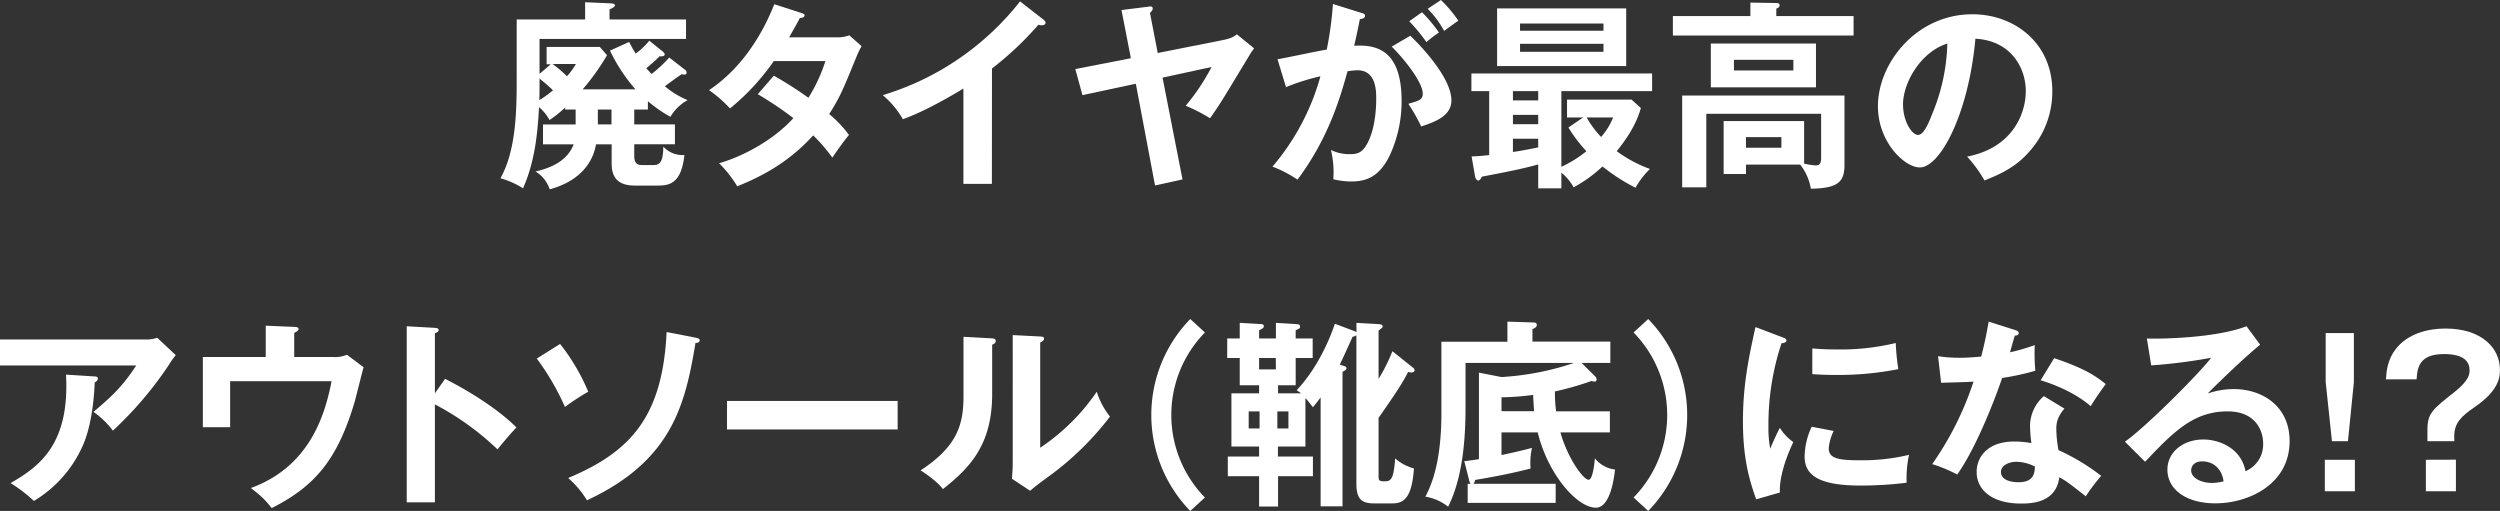
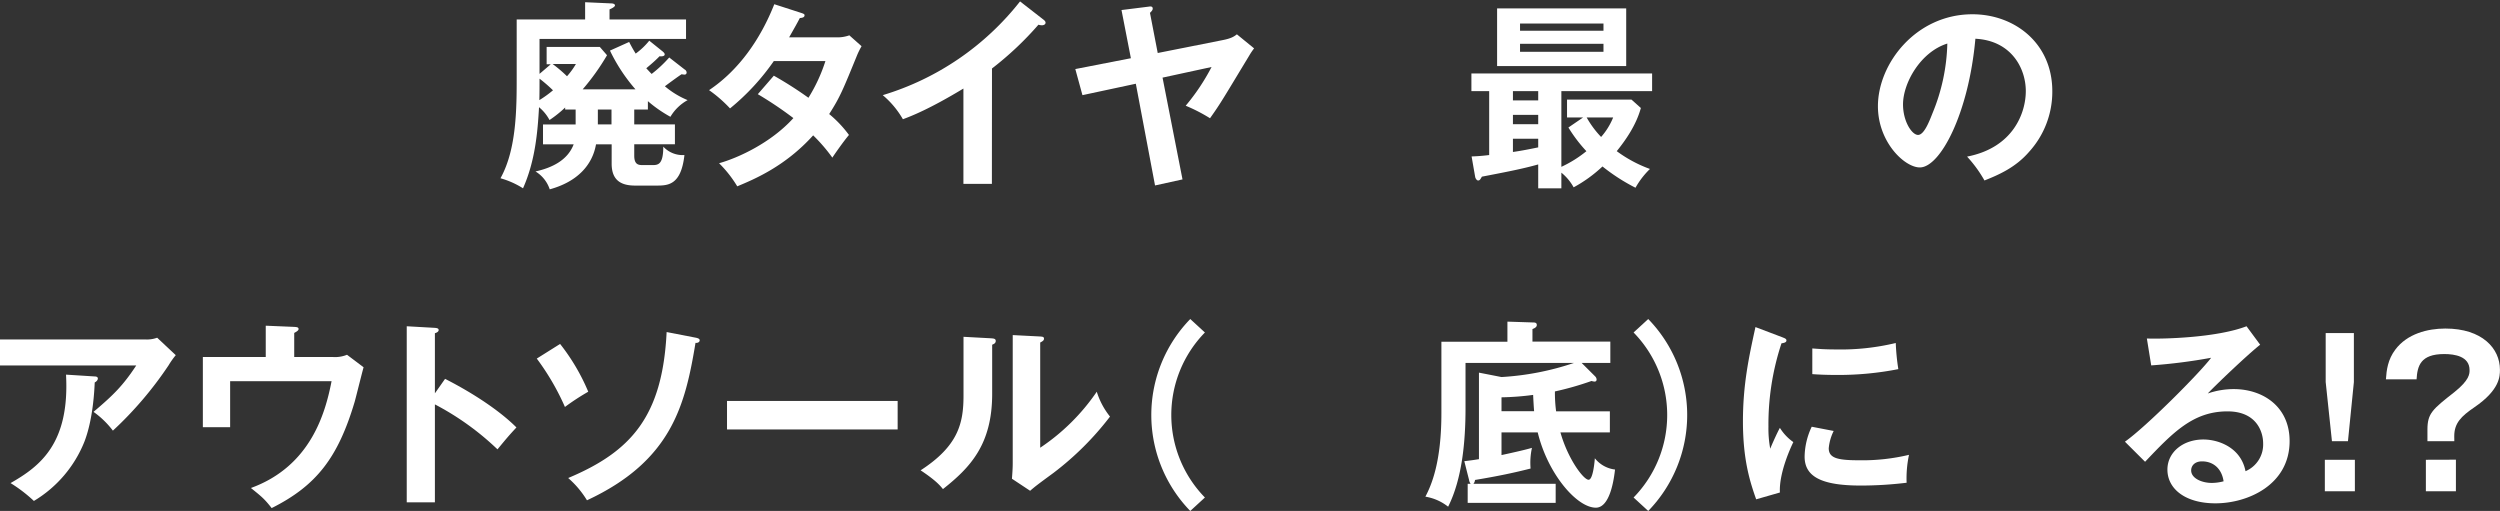
<svg xmlns="http://www.w3.org/2000/svg" viewBox="0 0 798.98 163.3">
  <rect x="0" y="0" width="798.98" height="163.3" fill="#333333" stroke="none" />
  <defs>
    <style>.cls-1{fill:#fff;}</style>
  </defs>
  <g id="レイヤー_2" data-name="レイヤー 2">
    <g id="レイヤー_1-2" data-name="レイヤー 1">
      <path class="cls-1" d="M207.06,35H202.7v4.75h13v6.35h-13v3.66c0,3,1.51,3,2.84,3h3.09c1.84,0,3.35-.38,3.35-5.9a8.42,8.42,0,0,0,6.76,2.69c-1.07,9.69-5.3,9.76-9,9.76H203c-4.36,0-7.52-1.54-7.52-7V46.13h-5c-1.14,6.55-5.88,11.94-14.79,14.38a10.56,10.56,0,0,0-4.55-5.71c5.44-1.22,10.3-3.66,12.2-8.67h-9.8V39.78h10.43V35h-3.35v-.64a37.7,37.7,0,0,1-5,4,13.66,13.66,0,0,0-3.35-4.1c-.44,7.83-1.2,17.13-5.12,25.92a27.12,27.12,0,0,0-7.2-3.21c5.18-9.3,5.18-22.46,5.18-32.59V6.22H187V.71l8.41.38c.37,0,1.13.13,1.13.64S195.24,2.82,194.8,3V6.22h24.45v6.23H172.43V23.61l3.6-3.08H174.7V15h17L194,17.65a73.54,73.54,0,0,1-7.78,10.9h16.87a55.05,55.05,0,0,1-8.15-12.38l6.13-2.76c.95,1.86,1.46,2.69,2.09,3.72A22.65,22.65,0,0,0,207.5,13l4.23,3.4c.44.38.7.64.7,1s-.38.71-1.65.58c-1.83,1.92-4,3.59-4.23,3.85.44.45.82.9,1.71,1.8a40.34,40.34,0,0,0,5.62-5.26l4.93,3.84a1.15,1.15,0,0,1,.63,1,.64.64,0,0,1-.63.64,5.11,5.11,0,0,1-.95-.13c-.88.52-4.61,3.28-5.37,3.85a27.24,27.24,0,0,0,7.27,4.43,14.49,14.49,0,0,0-5.5,5.33,41.78,41.78,0,0,1-7.2-5Zm-34.69-3a34.58,34.58,0,0,0,4.36-3.14,46.73,46.73,0,0,0-4.3-3.72C172.43,26.82,172.43,29.9,172.37,32.08Zm4.23-11.55a43.16,43.16,0,0,1,4.61,3.92,23.84,23.84,0,0,0,2.85-3.92ZM191.07,35v4.75h4.36V35Z" />
      <path class="cls-1" d="M247.31,24.19a120.09,120.09,0,0,1,11.06,7.06,52.13,52.13,0,0,0,5.43-11.74H247.31a73.35,73.35,0,0,1-14,15.14,42.41,42.41,0,0,0-6.7-5.84c9.6-6.42,16.49-16.43,20.85-27.46L256,4.11c.75.25,1.13.38,1.13.77,0,.83-1.13.83-1.51.89-1,1.93-2,3.66-3.42,6.16h15a11.18,11.18,0,0,0,4.24-.64l3.91,3.47A27.11,27.11,0,0,0,274,17.45c-4.62,11.3-5.5,13.54-9,19a37,37,0,0,1,6.32,6.68c-1.83,2.18-4.49,6-5.31,7.25a52.89,52.89,0,0,0-6.13-7.12c-8.91,9.88-18.76,14-24.26,16.29a37.49,37.49,0,0,0-5.81-7.38c6.19-1.73,16.68-6.6,23.75-14.43a118.15,118.15,0,0,0-11.37-7.64Z" />
      <path class="cls-1" d="M317,58.77h-9.1V28.3c-10.93,6.6-16.62,8.79-19.34,9.81a28.55,28.55,0,0,0-6.44-7.7A88.14,88.14,0,0,0,326,.45l7.58,5.9c.38.32.57.58.57.9,0,.58-.63.83-1.14.83a3.44,3.44,0,0,1-1.13-.19,103,103,0,0,1-14.85,14Z" />
      <path class="cls-1" d="M390.69,12.83c3-.57,3.85-1.28,4.61-1.86l5.5,4.49a20.76,20.76,0,0,0-1.52,2.25c-8.28,13.67-9.1,15.21-12.57,20.08a53.1,53.1,0,0,0-7.77-4,67.55,67.55,0,0,0,8.27-12.38l-15.67,3.4,6.38,32.53-8.78,1.93L363,26.76l-17.06,3.65-2.28-8.34,17.76-3.46-3-15.4,8.72-1.09c.44-.07,1.26-.2,1.26.64,0,.58-.63,1.09-.88,1.35L370,16.94Z" />
-       <path class="cls-1" d="M435.05,4.11c.7.19,1.2.38,1.2.89s-.32,1-1.64,1.1c-.57,2.75-1.2,6-1.84,8.53,7.27-.45,15.17,1.41,15.17,17.64A41.06,41.06,0,0,1,444,50c-3.22,6.29-7.07,8-12.13,8a24.83,24.83,0,0,1-5.75-.71,30.64,30.64,0,0,0-.76-9.36,13.25,13.25,0,0,0,5.75,1.34c2.72,0,4.62-.19,6.64-5.07s2.08-11.16,2.08-12.51c0-2.69,0-9.24-6.06-9.24a27.07,27.07,0,0,0-3.1.32c-2.46,8.73-6.07,21.31-16,34.65a38.25,38.25,0,0,0-8-4.17A75,75,0,0,0,422,24.38,68.7,68.7,0,0,0,411,27.85l-2.72-8.92c2.53-.39,13.46-2.76,15.74-3.08A114.72,114.72,0,0,0,426,1.28Zm15.67,7.31c4.42,4.24,13.14,13.86,13.14,20.66,0,5.07-5.43,6.93-9.66,8.34a57.62,57.62,0,0,0-4.11-7.25c3.47-1,4.61-1.28,4.61-3.27,0-3.34-5.24-10.33-9.92-15Zm3.73-7.51a47.29,47.29,0,0,1,5.43,6.48,35.35,35.35,0,0,0-4,3.08,53.71,53.71,0,0,0-5.5-6.67ZM460.51,0a41.09,41.09,0,0,1,5.56,6.61c-1.76,1.22-2.08,1.47-4.55,3.27a29.68,29.68,0,0,0-5.24-7.06Z" />
      <path class="cls-1" d="M499,53.32a37.9,37.9,0,0,0,8-5,46.83,46.83,0,0,1-5.75-7.57l4.68-3.2h-5.12V31.83h20.6l3,2.69c-1.52,5.52-4.87,10.27-7.71,13.79A41.78,41.78,0,0,0,527.31,54a26.29,26.29,0,0,0-4.62,6,61,61,0,0,1-10.55-6.8,43.8,43.8,0,0,1-9.22,6.67A15.9,15.9,0,0,0,499,55.18v5h-7.4V52.55c-5.24,1.48-11.05,2.57-18,3.91-.51.9-.7,1.22-1.2,1.22s-.89-.77-.95-1.15L470.31,50c1.52-.06,3-.13,5.62-.45V29.13h-5.68V23.48H528v5.65H499ZM519.72,2.69V21.11H478.46V2.69ZM491.6,29.13h-8.08v2.95h8.08Zm0,7.57h-8.08v3h8.08Zm0,7.64h-8.08v4.23c2.71-.38,5.3-.9,8.08-1.47ZM512.46,9.82V7.51H485.79V9.82ZM485.79,14v2.56h26.67V14Zm21.3,23.55a30.55,30.55,0,0,0,4.61,6.22,21.8,21.8,0,0,0,3.85-6.22Z" />
-       <path class="cls-1" d="M592.39,5.13v6.23H534.64V5.13h24.77V.83l8.15.13c.32,0,1.2,0,1.2.71s-.63.9-1.07,1.09V5.13ZM558,52.61v3h-7.14V38.69h25.72v13.6a22.86,22.86,0,0,0,3.73.58c1,0,1.71-.38,1.71-2.37V36.38H545.32V59.86h-7.71V30.54h51.87V52.68c0,5.39-2,7.51-10.74,7.63a17,17,0,0,0-3.41-7.7Zm22.37-38.69v14H546.77v-14Zm-26.22,5.2v3.4h19v-3.4ZM558,43.82v3.4h11.32v-3.4Z" />
      <path class="cls-1" d="M628.66,50.05c14.92-2.89,18.77-14.18,18.77-20.92,0-7.44-4.74-16.17-16.11-16.75-2.15,23.94-11.25,41.13-17.76,41.13-4.86,0-13.39-8.08-13.39-19.57,0-13.66,12.19-29.38,30.2-29.38,13.46,0,25.53,9.23,25.53,24.57a28.54,28.54,0,0,1-7.46,19.44c-4.29,4.94-9.54,7.25-14.22,9.11A40.63,40.63,0,0,0,628.66,50.05ZM608.19,33.36c0,5.46,2.85,9.76,4.8,9.76s3.61-4.37,4.62-6.93a61.83,61.83,0,0,0,4.74-22.27C613.75,16.62,608.19,26.56,608.19,33.36Z" />
      <path class="cls-1" d="M46.69,108.5a9.5,9.5,0,0,0,3.54-.57l5.94,5.58a26.39,26.39,0,0,0-2.27,3.21,116.68,116.68,0,0,1-17.82,20.91,28.45,28.45,0,0,0-6.19-6c6.44-5.45,9.41-8.4,13.65-14.82H0V108.5ZM30.27,120.31c.44,0,1,.13,1,.64,0,.71-.76,1.16-1,1.28C30,128.91,29,135.9,27,141.1a38.87,38.87,0,0,1-16.17,19,46.24,46.24,0,0,0-7.46-5.71C12.83,149,22.3,141.74,21.1,119.73Z" />
      <path class="cls-1" d="M106.28,114.09a10,10,0,0,0,4.62-.71l5.3,4c-.5,1.73-2.4,9.43-2.84,11-5.31,17.84-12.19,26.82-26.54,34-2.34-3-3.28-3.72-6.63-6.42,19.21-7,23.82-24.13,25.78-34.13H73.55v14.69H64.83V114.09h20.1v-10l9.1.38c1.07.07,1.39.19,1.39.71s-1,1-1.39,1.22v7.7Z" />
      <path class="cls-1" d="M142.24,121.08c8.85,4.49,17.5,10.2,22.81,15.53-2.46,2.63-3.35,3.72-6.06,7a87.42,87.42,0,0,0-20-14.37v31.31h-9V104.27l9,.51c.63.07,1.2.13,1.2.71s-.82.9-1.2,1V125.7Z" />
      <path class="cls-1" d="M179,109.92a65.27,65.27,0,0,1,9,15.27,74.37,74.37,0,0,0-7.45,4.87,78.54,78.54,0,0,0-9-15.46Zm43.34-2c.95.19,1.27.45,1.27.83,0,.64-.7.9-1.33.83-3.29,19.77-7.52,37.67-34.69,50.31a30.32,30.32,0,0,0-6-7.12c20-8.41,30.14-19.57,31.46-46.65Z" />
      <path class="cls-1" d="M286.88,128.14v9.11H232.35v-9.11Z" />
      <path class="cls-1" d="M316.77,108.12c.64.06,1.46.06,1.46.83s-.63,1-1.14,1.22v15.72c0,16.3-7.14,23.61-15.73,30.42-1-1.22-2.28-2.76-7.14-6,12-7.77,13.71-15,13.71-23.87v-18.8Zm15.67-.58c.7.07,1.21.07,1.21.71s-.64.9-1.21,1.22v33.62a66.55,66.55,0,0,0,18.08-17.9,24.07,24.07,0,0,0,4.23,7.95,95,95,0,0,1-18.07,18c-5.25,3.85-5.82,4.3-7.46,5.71L323.41,153c.13-1.73.25-3.33.25-5.07V107.09Z" />
      <path class="cls-1" d="M385.08,106.26a37.74,37.74,0,0,0,0,52.74l-4.68,4.3a44,44,0,0,1,0-61.34Z" />
-       <path class="cls-1" d="M433,105.87a2.86,2.86,0,0,1,.51.32v-3l7,.39c.76.06,1.39.19,1.39.77,0,.32-.44.64-1.32,1.28v15.46a54.09,54.09,0,0,0,4.42-8.85l6.57,5.26a1.09,1.09,0,0,1,.51.83c0,.26-.19.71-1.08.71a2.76,2.76,0,0,1-.95-.19c-2.08,4-4.1,7-9.47,14.69v18.48c0,1.35.06,1.8,1.7,1.8,2,0,3.1,0,3.6-7.32a15,15,0,0,0,6,3.21c-.64,9.5-3.29,11.17-6.89,11.17h-5.88c-4.11,0-5.62-1.54-5.62-6.42V107.16a2.63,2.63,0,0,1-1.2.45c-.63,1.41-3.48,7.7-4.11,8.91l1,.33c.82.25,1.14.38,1.14.83s-.51.77-1.26,1.15v43h-7V127c-1.2,1.67-1.83,2.38-2.46,3.15-1.08-1.41-1.65-2.12-2.4-2.95V142.7h-8.79v3.21h11.19v6.29H408.46v9.69H402.4V152.2h-10v-6.29h10V142.7h-8.85v-17h8.85v-2.57h-6.19v-8.72h-4v-6.23h4v-5l6.63.38c.38,0,1.07.07,1.07.65s-.37.77-1.51,1.34v2.63h5.37v-5l6.25.38c.83.07,1.46.07,1.46.77s-.19.65-1.39,1.22v2.63h5.43v6.23h-5.43v8.72h-5.63v2.57h7.33c-.63-.51-.88-.64-1.39-1,8-8.4,11.88-20.14,12.2-21.23Zm-30.45,25.6h-3.48v5.46h3.48Zm5.18-17.06H402.4v3.65h5.37Zm.5,22.52h3.54v-5.46h-3.54Z" />
      <path class="cls-1" d="M509.82,120.31a1.49,1.49,0,0,1,.44,1,.6.6,0,0,1-.63.64,4.32,4.32,0,0,1-1-.19,95.88,95.88,0,0,1-11.69,3.34,45.5,45.5,0,0,0,.38,6.35h17.18v6.74H498.7c2.4,8.53,7.39,15.14,9,15.14,1.39,0,1.9-5.52,2-6.87a9.69,9.69,0,0,0,6.45,3.6c-.32,2.82-1.52,12.19-6.13,12.19-6.07,0-15.36-10.78-18.58-24.06H479.87v7.25c5.05-1.09,8-1.8,9.73-2.31a22.24,22.24,0,0,0-.44,6.61c-5.25,1.34-10.37,2.43-17.76,3.65a2.12,2.12,0,0,1-.5,1.22h26.28v6.1H469.06v-6.1H470a2.57,2.57,0,0,1-.5-1.22l-1.52-6c2.78-.32,3.79-.51,4.68-.64V119.09l7.2,1.41A88.05,88.05,0,0,0,503,116H468.37v14.5c0,10.58-1.08,22.58-5.56,31.44a15.76,15.76,0,0,0-7.27-3.21c2-3.79,5.12-11.16,5.12-26.69V109.21h21.1v-6.42l8,.26c.82,0,1.39.06,1.39.83s-.95,1.1-1.39,1.29v4h24.89V116h-9.16Zm-29.95,11.1h10.42c-.12-1.35-.25-3.72-.31-5.2a86.17,86.17,0,0,1-10.11.77Z" />
      <path class="cls-1" d="M522.08,159a37.74,37.74,0,0,0,0-52.74l4.68-4.3a44,44,0,0,1,0,61.34Z" />
      <path class="cls-1" d="M569.47,107.73c.95.39,1.46.52,1.46,1.09s-.64.77-1.58.9a82.41,82.41,0,0,0-4.17,26.63,35.87,35.87,0,0,0,.57,7.06c.18-.51,2.08-4.88,3.09-6.67a15.49,15.49,0,0,0,4.3,4.55c-.82,1.67-4.61,9.82-4.3,16.11l-7.58,2.18c-2-5.65-4.23-12.64-4.23-24.9,0-11.8,1.89-20.53,4-30.15Zm16.56,30a15.57,15.57,0,0,0-1.58,5.52c0,3.2,2.9,3.85,9.73,3.85a64,64,0,0,0,15.92-1.74,36.25,36.25,0,0,0-.76,8.92,122.51,122.51,0,0,1-14.66.9c-12.63,0-17.94-2.89-17.94-9.24a23,23,0,0,1,2.27-9.56Zm-6.83-26.37c1.77.13,4,.32,7.52.32a75.21,75.21,0,0,0,19.15-2.06,70,70,0,0,0,.82,8.35,98.64,98.64,0,0,1-19.84,1.86c-3.48,0-5.75-.13-7.65-.26Z" />
-       <path class="cls-1" d="M619.39,113.83a42.92,42.92,0,0,0,6.83.51c1.64,0,3.35-.06,6.95-.38,1.39-5.26,1.89-8.47,2.4-11.17l8.47,2.7c.82.25,1.13.51,1.13,1,0,.71-.88.77-1.26.77-.25.83-1.33,4.56-1.52,5.33a60.67,60.67,0,0,0,7.9-2.31,61.33,61.33,0,0,0,.19,8.21,83.67,83.67,0,0,1-10.61,2.31c-1.71,5.07-7.77,21.49-14.35,30.86a45.66,45.66,0,0,0-8-3.33,100.65,100.65,0,0,0,13.21-26.38c-2.21.2-7.14.26-10.36.39Zm40.38,16.75c-2,2.43-2.59,4.1-2.59,6.48a39.3,39.3,0,0,0,.7,6.8,68.35,68.35,0,0,1,13.64,8.21,61.18,61.18,0,0,0-4.92,6.55c-5.38-4.24-6.45-5-8.47-6.1-1,8.28-9.1,8.41-12.26,8.41-8.85,0-14.15-4.05-14.15-10.14,0-4.11,2.84-9.69,12.13-9.69a32.76,32.76,0,0,1,5.37.51,44.32,44.32,0,0,1-.44-5.58,12.73,12.73,0,0,1,4.42-9.43Zm-15.42,17c-2,0-4.86,1-4.86,3.27,0,2.89,3.92,3.27,5.56,3.27,4.8,0,5.18-2.69,5.31-5A13.32,13.32,0,0,0,644.35,147.58Zm12.14-33.11c9.79,3.27,13.39,5.78,16.49,8.28-1.27,1.73-3.23,4.43-4.81,7.06-4.61-4-10.93-6.74-16-8.28Z" />
      <path class="cls-1" d="M722.33,110.17c-3.85,3-14.34,13-16.75,15.59a25.46,25.46,0,0,1,8.28-1.41c9.35,0,17.88,5.58,17.88,16.62,0,14-13.39,19.89-23.69,19.89-9.73,0-15.36-4.68-15.36-10.78,0-5.52,4.93-9.62,11.5-9.62,4.81,0,12,2.56,13.46,10.13a9.26,9.26,0,0,0,5.63-8.91c0-3.73-2.15-10.21-11.38-10.21-11,0-17.44,6.74-26.35,16.11l-6.44-6.42c6.76-4.74,23.95-22,27.55-26.82a174.58,174.58,0,0,1-19.15,2.44l-1.39-8.6c4.74.2,22.18-.19,31.85-3.91Zm-18.58,37.28c-2.34,0-3.47,1.41-3.47,2.89,0,2.56,3.47,4,6.57,4a15,15,0,0,0,3.79-.52C710.07,149.83,707.42,147.45,703.75,147.45Z" />
      <path class="cls-1" d="M752.6,146.94V157H743V146.94Zm-.32-40.49v15.66L750.39,141h-5.12l-2-18.92V106.45Z" />
      <path class="cls-1" d="M784.38,141h-8.59v-3.72c0-5.19,1.64-6.48,8.66-12,4.8-3.85,4.8-5.83,4.8-7,0-4.43-4.8-5.13-8.09-5.13-7.64,0-8.59,3.85-8.84,8.08h-9.8c.19-3,.63-6.35,3-9.49,3.79-5.07,10.3-6.74,16-6.74,11.75,0,17.44,6.35,17.44,13.15,0,2.12-.06,6.48-8.15,12-4.23,2.89-6.45,5.07-6.45,9.24Zm.51,5.91V157h-9.6V146.94Z" />
    </g>
  </g>
</svg>